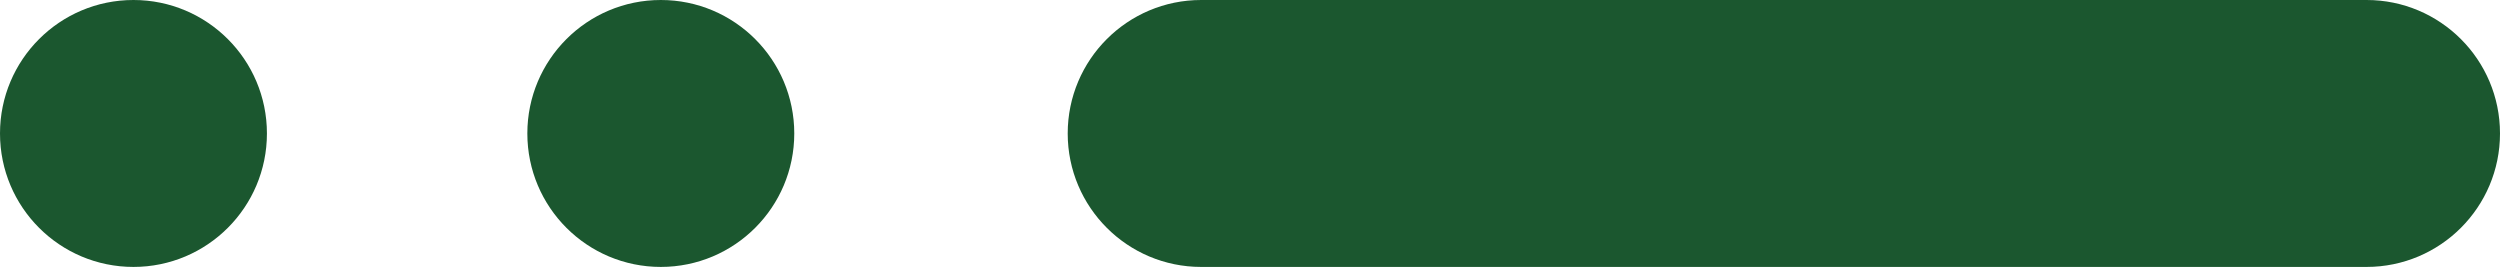
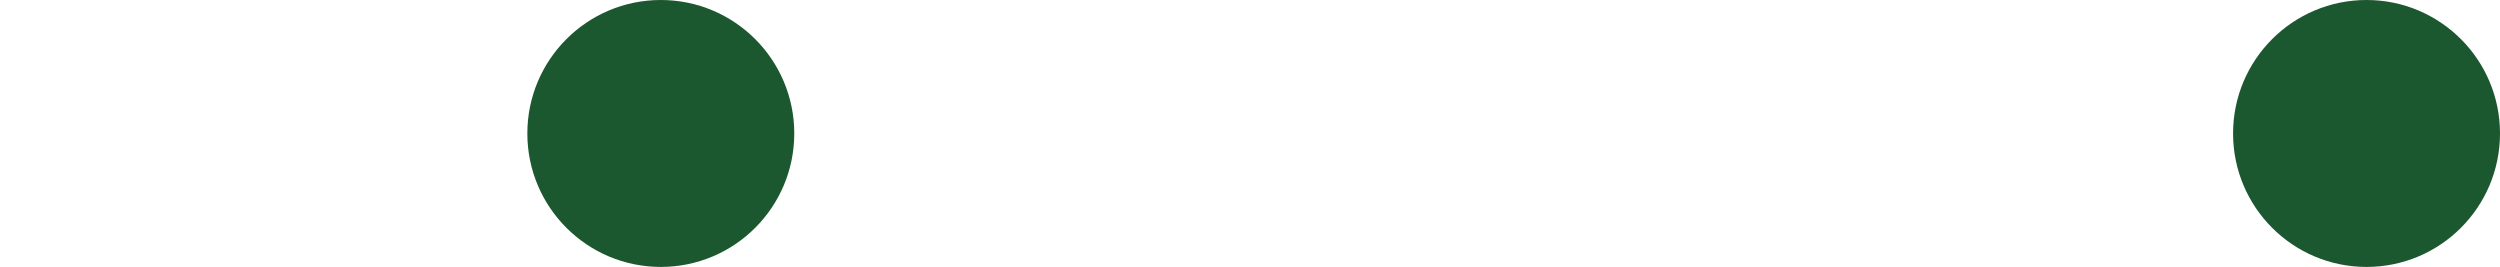
<svg xmlns="http://www.w3.org/2000/svg" id="_Слой_2" data-name="Слой 2" viewBox="0 0 384 41">
  <defs>
    <style>
      .cls-1 {
        fill: #1b572f;
      }
    </style>
  </defs>
  <g id="_Слой_2-2" data-name=" Слой 2">
    <g id="_Слой_1-2" data-name=" Слой 1-2">
-       <circle class="cls-1" cx="20.5" cy="20.5" r="20.5" />
      <circle class="cls-1" cx="101.5" cy="20.5" r="20.5" />
-       <path class="cls-1" d="m184.5,0h179c11.32,0,20.5,9.18,20.5,20.5h0c0,11.32-9.18,20.5-20.5,20.5h-179c-11.32,0-20.5-9.18-20.5-20.5h0c0-11.32,9.18-20.5,20.5-20.5Z" />
+       <path class="cls-1" d="m184.5,0h179c11.32,0,20.5,9.18,20.5,20.5h0c0,11.32-9.18,20.5-20.5,20.5c-11.32,0-20.5-9.18-20.5-20.5h0c0-11.32,9.18-20.5,20.5-20.5Z" />
    </g>
  </g>
</svg>